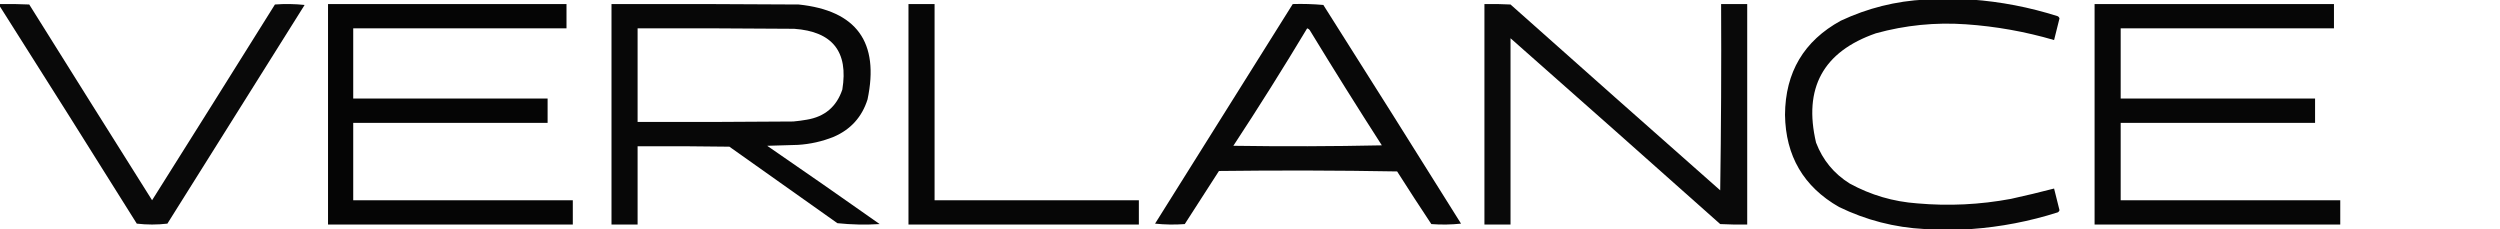
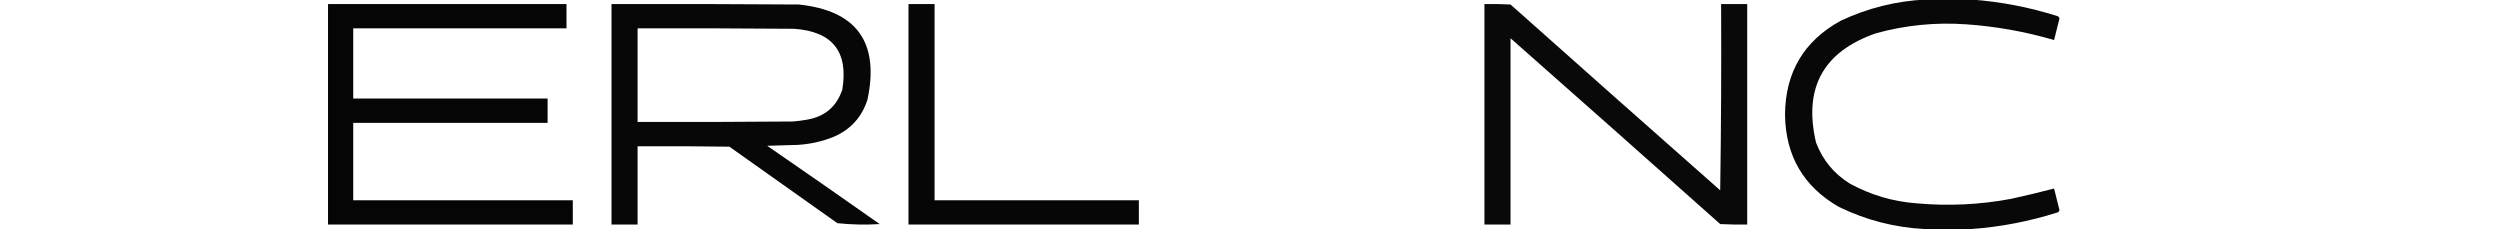
<svg xmlns="http://www.w3.org/2000/svg" style="shape-rendering:geometricPrecision; text-rendering:geometricPrecision; image-rendering:optimizeQuality; fill-rule:evenodd; clip-rule:evenodd" height="255px" width="2778px" version="1.1">
  <g>
    <path d="M 2139.5,-0.5 C 2156.5,-0.5 2173.5,-0.5 2190.5,-0.5C 2223.09,1.851 2255.09,8.018 2286.5,18C 2287.52,18.519 2288.18,19.353 2288.5,20.5C 2286.5,28.519 2284.5,36.519 2282.5,44.5C 2250.48,35.13 2217.81,29.297 2184.5,27C 2150.58,24.635 2117.24,27.968 2084.5,37C 2025.9,57.366 2003.73,97.866 2018,158.5C 2025.43,177.919 2037.93,193.086 2055.5,204C 2078.84,216.755 2103.84,224.089 2130.5,226C 2165.4,229.088 2200.06,227.421 2234.5,221C 2250.6,217.475 2266.6,213.642 2282.5,209.5C 2284.5,217.481 2286.5,225.481 2288.5,233.5C 2288.18,234.647 2287.52,235.481 2286.5,236C 2255.1,245.982 2223.1,252.149 2190.5,254.5C 2173.17,254.5 2155.83,254.5 2138.5,254.5C 2105.27,252.776 2073.61,244.61 2043.5,230C 2004.13,207.467 1984.13,173.301 1983.5,127.5C 1983.83,80.296 2004.5,45.463 2045.5,23C 2075.39,8.993 2106.72,1.16 2139.5,-0.5 Z" fill="#000000" style="opacity:0.967" />
  </g>
  <g>
-     <path d="M -0.5,4.5 C 10.505,4.333 21.505,4.5 32.5,5C 77.875,77.584 123.375,150.084 169,222.5C 214.625,150.084 260.125,77.584 305.5,5C 316.515,4.168 327.515,4.334 338.5,5.5C 287.667,86.5 236.833,167.5 186,248.5C 174.667,249.833 163.333,249.833 152,248.5C 101.392,167.6 50.559,86.934 -0.5,6.5C -0.5,5.833 -0.5,5.167 -0.5,4.5 Z" fill="#000000" style="opacity:0.962" />
-   </g>
+     </g>
  <g>
    <path d="M 364.5,4.5 C 452.833,4.5 541.167,4.5 629.5,4.5C 629.5,13.5 629.5,22.5 629.5,31.5C 550.5,31.5 471.5,31.5 392.5,31.5C 392.5,57.5 392.5,83.5 392.5,109.5C 464.5,109.5 536.5,109.5 608.5,109.5C 608.5,118.5 608.5,127.5 608.5,136.5C 536.5,136.5 464.5,136.5 392.5,136.5C 392.5,165.167 392.5,193.833 392.5,222.5C 473.833,222.5 555.167,222.5 636.5,222.5C 636.5,231.5 636.5,240.5 636.5,249.5C 545.833,249.5 455.167,249.5 364.5,249.5C 364.5,167.833 364.5,86.167 364.5,4.5 Z" fill="#000000" style="opacity:0.98" />
  </g>
  <g>
    <path d="M 679.5,4.5 C 748.834,4.333 818.167,4.5 887.5,5C 951.871,11.732 977.371,46.899 964,110.5C 957.81,130.024 945.31,143.857 926.5,152C 913.665,157.167 900.331,160.167 886.5,161C 875.167,161.333 863.833,161.667 852.5,162C 894.341,190.754 936.008,219.754 977.5,249C 961.741,249.968 946.074,249.635 930.5,248C 890.5,219.667 850.5,191.333 810.5,163C 776.502,162.5 742.502,162.333 708.5,162.5C 708.5,191.5 708.5,220.5 708.5,249.5C 698.833,249.5 689.167,249.5 679.5,249.5C 679.5,167.833 679.5,86.167 679.5,4.5 Z M 708.5,31.5 C 766.501,31.333 824.501,31.5 882.5,32C 925.068,34.991 942.901,57.491 936,99.5C 929.614,118.546 916.447,129.712 896.5,133C 891.53,133.886 886.53,134.552 881.5,135C 823.834,135.5 766.168,135.667 708.5,135.5C 708.5,100.833 708.5,66.167 708.5,31.5 Z" fill="#000000" style="opacity:0.971" />
  </g>
  <g>
    <path d="M 1009.5,4.5 C 1019.17,4.5 1028.83,4.5 1038.5,4.5C 1038.5,77.167 1038.5,149.833 1038.5,222.5C 1114.17,222.5 1189.83,222.5 1265.5,222.5C 1265.5,231.5 1265.5,240.5 1265.5,249.5C 1180.17,249.5 1094.83,249.5 1009.5,249.5C 1009.5,167.833 1009.5,86.167 1009.5,4.5 Z" fill="#000000" style="opacity:0.974" />
  </g>
  <g>
-     <path d="M 1436.5,4.5 C 1447.85,4.168 1459.19,4.501 1470.5,5.5C 1521.75,86.331 1572.75,167.331 1623.5,248.5C 1612.52,249.666 1601.52,249.832 1590.5,249C 1577.64,229.635 1564.97,210.135 1552.5,190.5C 1486.5,189.333 1420.5,189.167 1354.5,190C 1341.83,209.667 1329.17,229.333 1316.5,249C 1305.48,249.832 1294.48,249.666 1283.5,248.5C 1334.51,167.139 1385.51,85.805 1436.5,4.5 Z M 1452.5,31.5 C 1454.07,31.937 1455.24,32.937 1456,34.5C 1482,77.17 1508.5,119.503 1535.5,161.5C 1480.5,162.667 1425.5,162.833 1370.5,162C 1398.73,119.034 1426.06,75.534 1452.5,31.5 Z" fill="#000000" style="opacity:0.966" />
-   </g>
+     </g>
  <g>
    <path d="M 1649.5,4.5 C 1659.17,4.334 1668.84,4.5 1678.5,5C 1756.02,74.019 1833.68,142.852 1911.5,211.5C 1912.5,142.503 1912.83,73.503 1912.5,4.5C 1922.17,4.5 1931.83,4.5 1941.5,4.5C 1941.5,86.167 1941.5,167.833 1941.5,249.5C 1931.49,249.666 1921.49,249.5 1911.5,249C 1833.98,179.981 1756.32,111.148 1678.5,42.5C 1678.42,111.48 1678.42,180.48 1678.5,249.5C 1668.83,249.5 1659.17,249.5 1649.5,249.5C 1649.5,167.833 1649.5,86.167 1649.5,4.5 Z" fill="#000000" style="opacity:0.964" />
  </g>
  <g>
-     <path d="M 2327.5,4.5 C 2416.17,4.5 2504.83,4.5 2593.5,4.5C 2593.5,13.5 2593.5,22.5 2593.5,31.5C 2514.5,31.5 2435.5,31.5 2356.5,31.5C 2356.5,57.5 2356.5,83.5 2356.5,109.5C 2428.5,109.5 2500.5,109.5 2572.5,109.5C 2572.5,118.5 2572.5,127.5 2572.5,136.5C 2500.5,136.5 2428.5,136.5 2356.5,136.5C 2356.5,165.167 2356.5,193.833 2356.5,222.5C 2437.83,222.5 2519.17,222.5 2600.5,222.5C 2600.5,231.5 2600.5,240.5 2600.5,249.5C 2509.5,249.5 2418.5,249.5 2327.5,249.5C 2327.5,167.833 2327.5,86.167 2327.5,4.5 Z" fill="#000000" style="opacity:0.974" />
-   </g>
+     </g>
</svg>